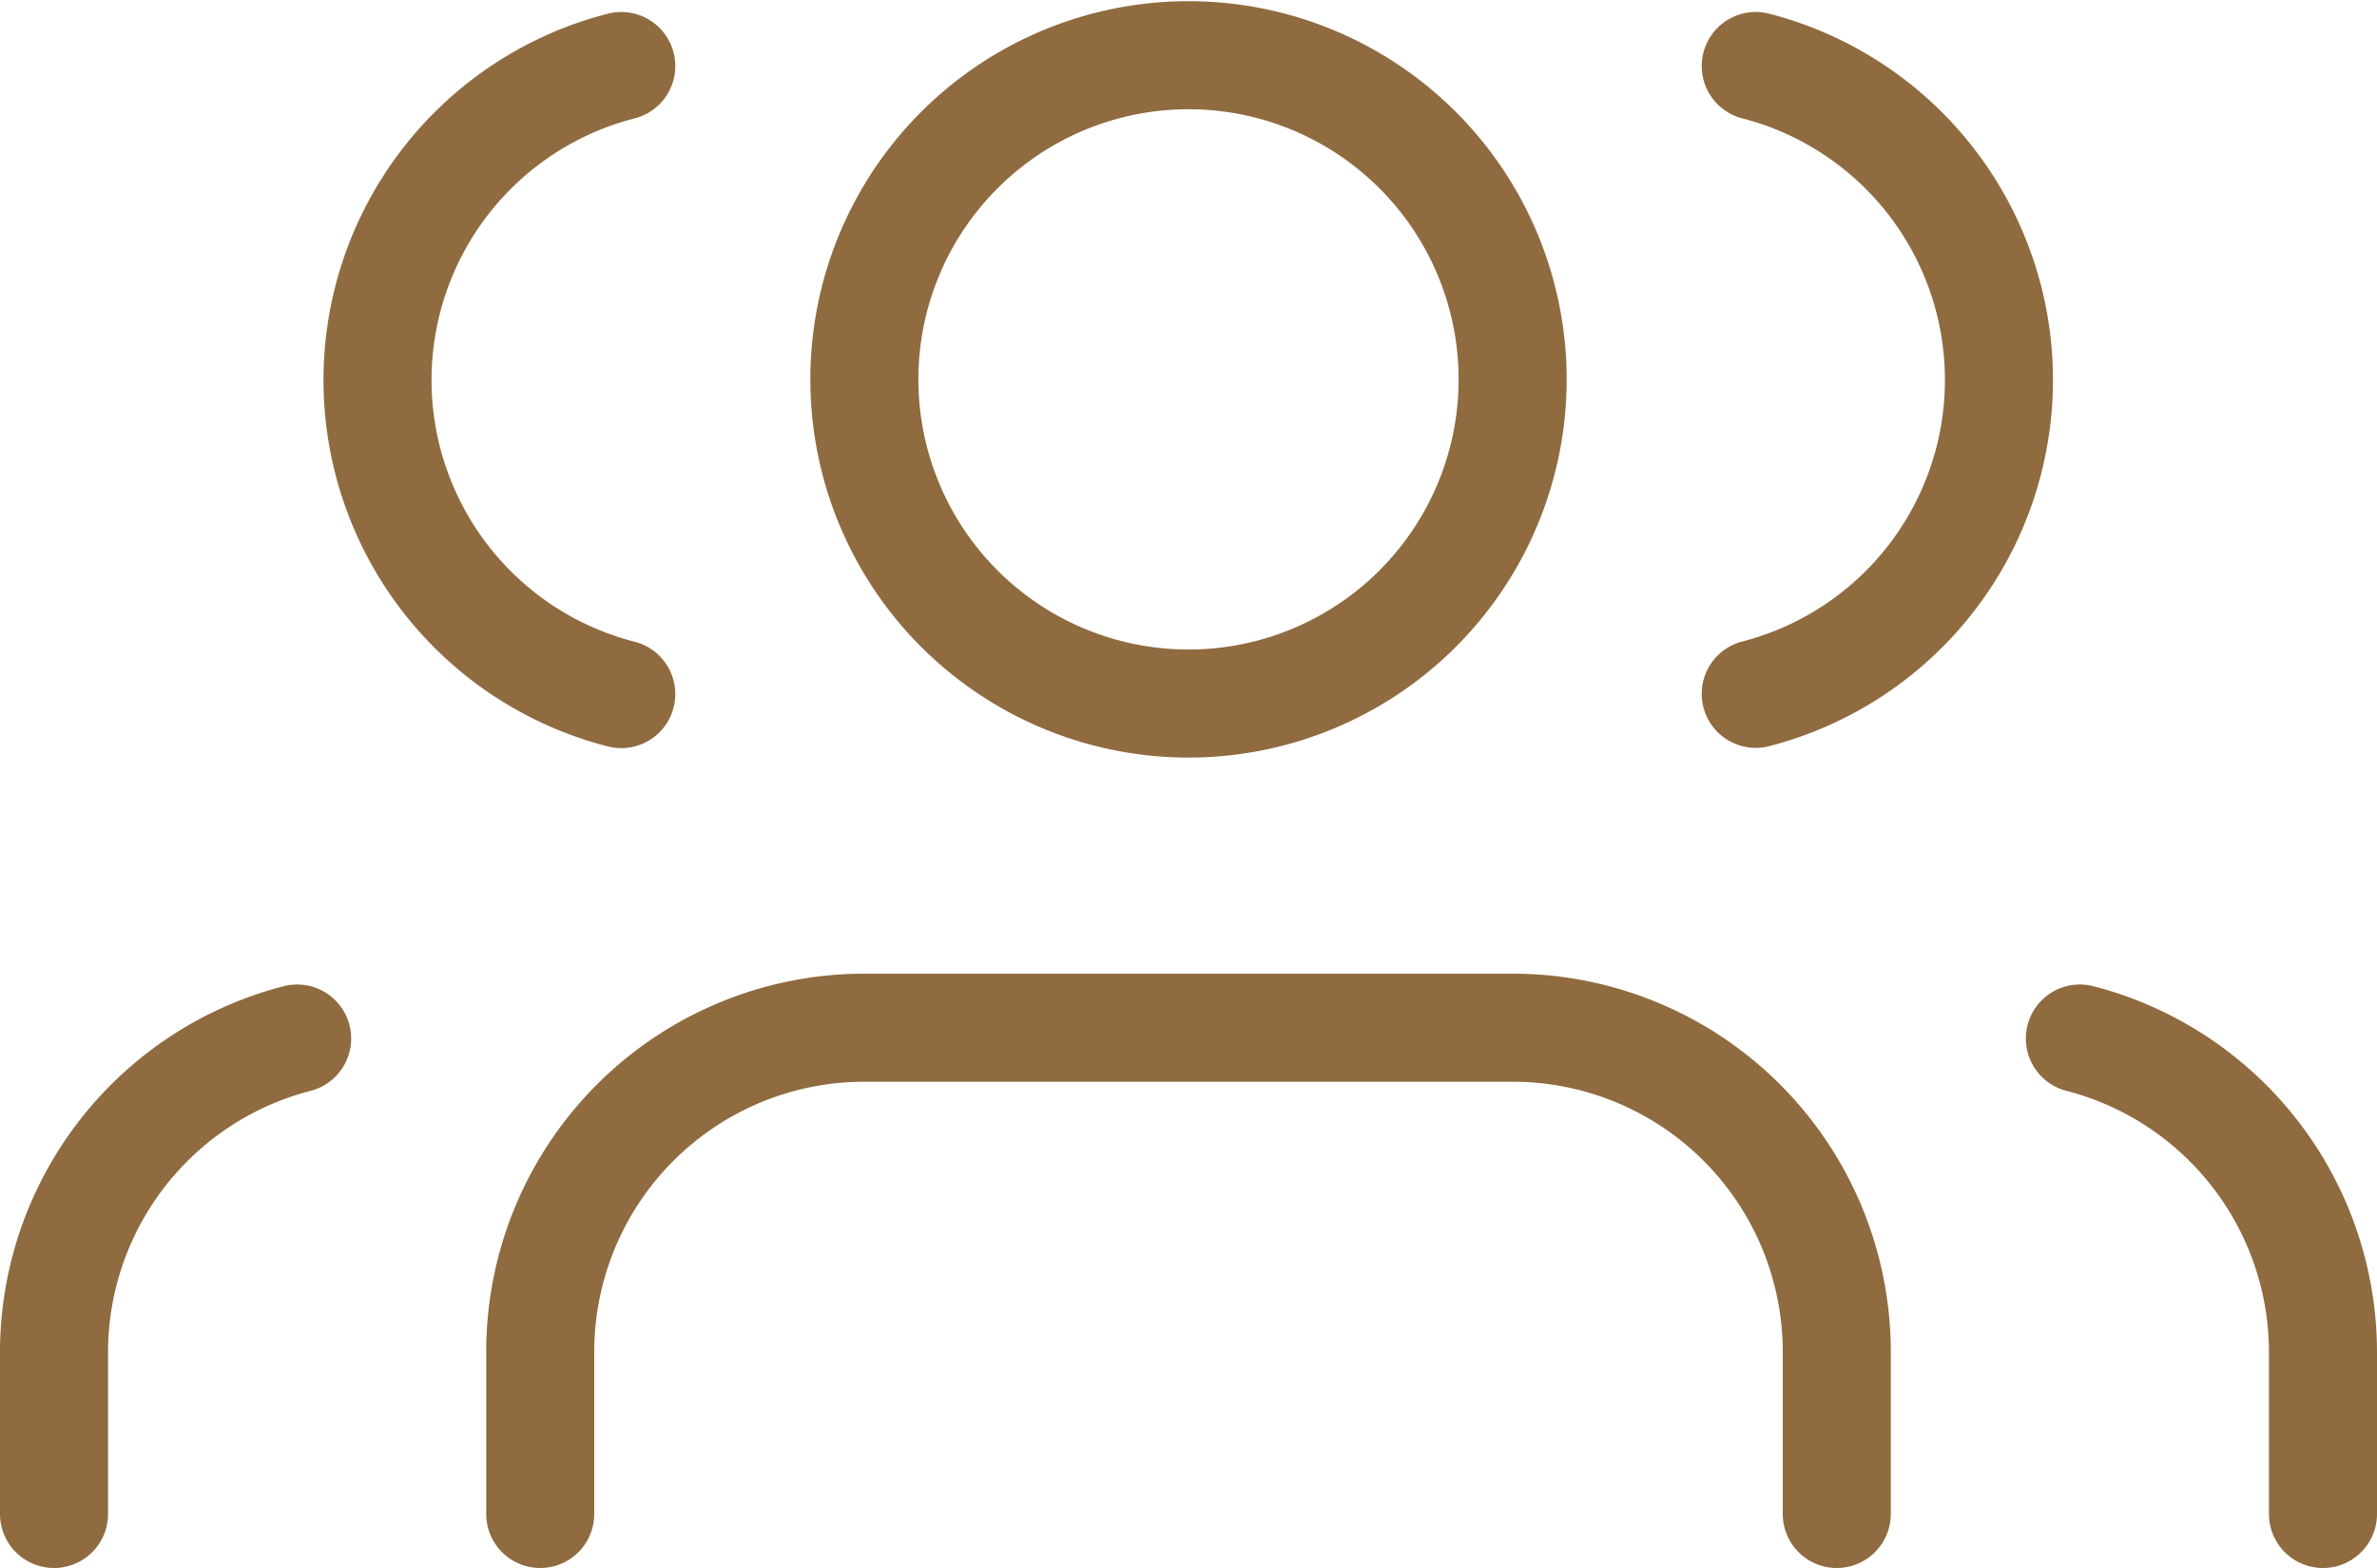
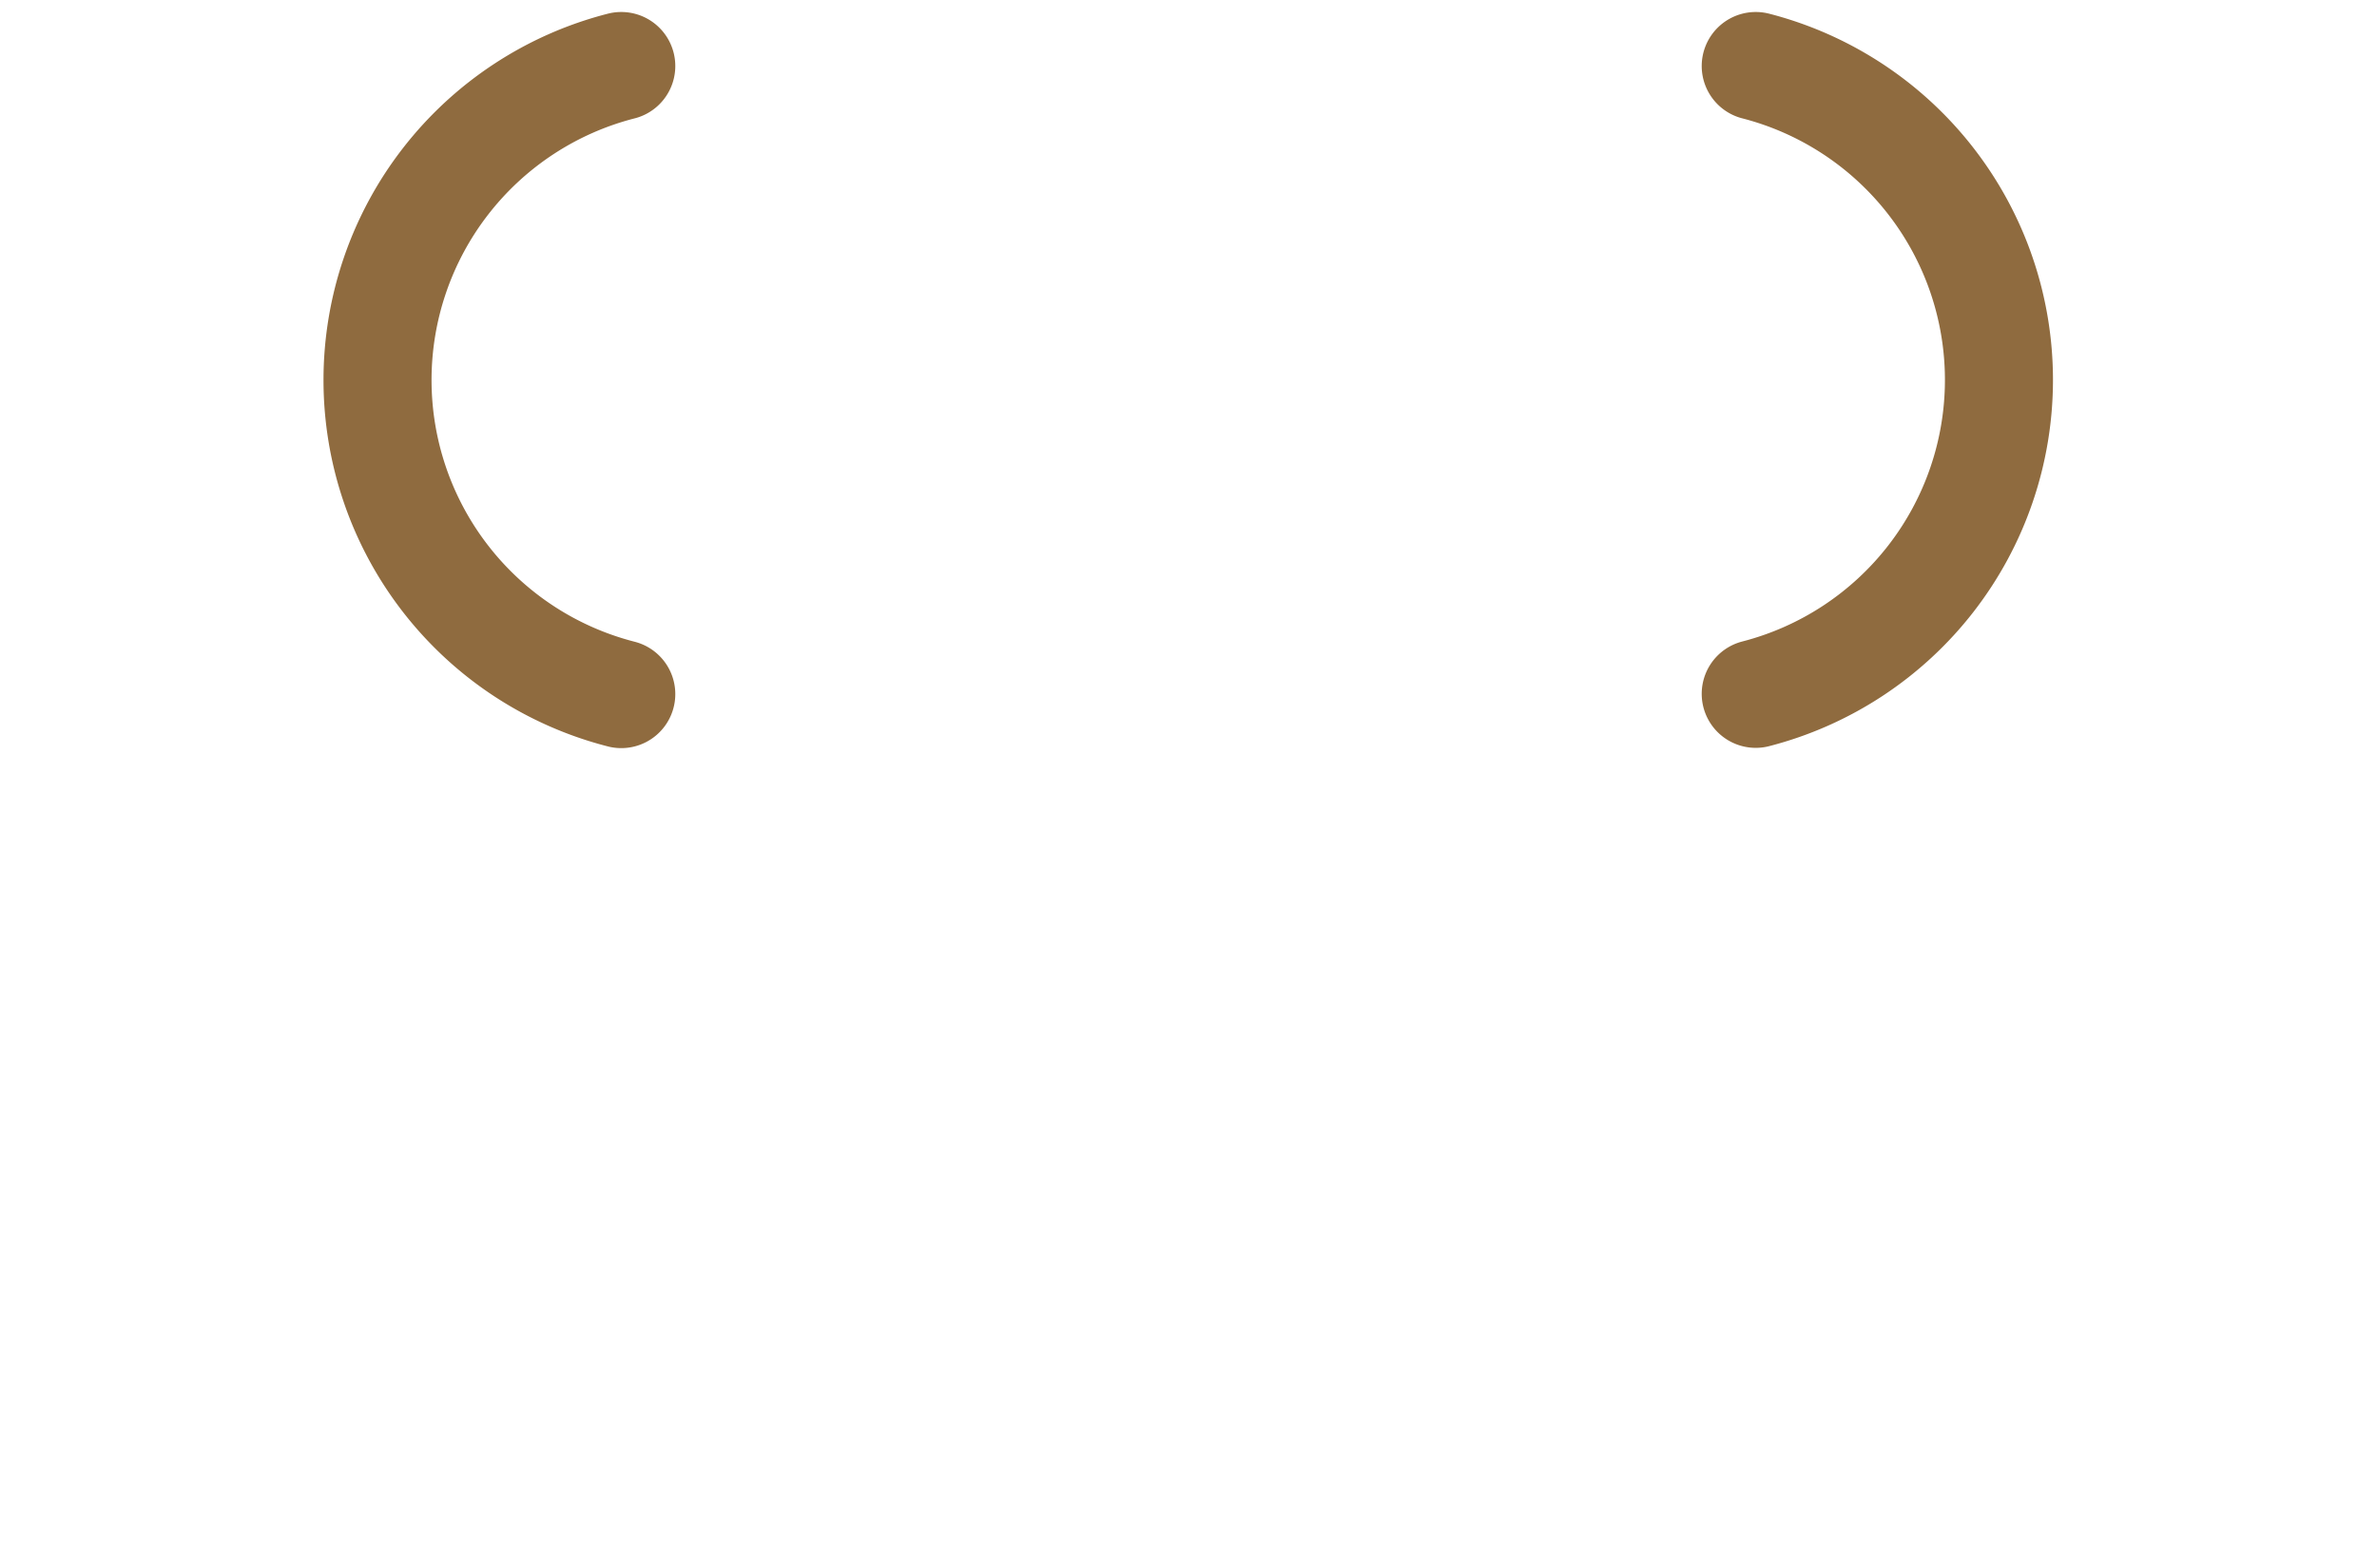
<svg xmlns="http://www.w3.org/2000/svg" width="44" height="29.022" viewBox="0 0 44 29.022">
  <g id="Icon_feather-users" data-name="Icon feather-users" transform="translate(8.5 -3.478)">
-     <path id="Path_1418" data-name="Path 1418" d="M25.5,31.5v-3a6,6,0,0,0-6-6H7.5a6,6,0,0,0-6,6v3" fill="none" stroke="#8f6b3f" stroke-linecap="round" stroke-linejoin="round" stroke-width="2" />
-     <path id="Path_1419" data-name="Path 1419" d="M19.5,10.5a6,6,0,1,1-6-6A6,6,0,0,1,19.5,10.5Z" fill="none" stroke="#8f6b3f" stroke-linecap="round" stroke-linejoin="round" stroke-width="2" />
-     <path id="Path_1420" data-name="Path 1420" d="M34.5,31.5v-3A6,6,0,0,0,30,22.7" fill="none" stroke="#8f6b3f" stroke-linecap="round" stroke-linejoin="round" stroke-width="2" />
-     <path id="Path_1423" data-name="Path 1423" d="M30,31.5v-3a6,6,0,0,1,4.5-5.8" transform="translate(-37.5 0)" fill="none" stroke="#8f6b3f" stroke-linecap="round" stroke-linejoin="round" stroke-width="2" />
    <path id="Path_1421" data-name="Path 1421" d="M24,4.7A6,6,0,0,1,24,16.32" fill="none" stroke="#8f6b3f" stroke-linecap="round" stroke-linejoin="round" stroke-width="2" />
    <path id="Path_1422" data-name="Path 1422" d="M28.512,4.7a6,6,0,0,0,0,11.625" transform="translate(-25.512)" fill="none" stroke="#8f6b3f" stroke-linecap="round" stroke-linejoin="round" stroke-width="2" />
  </g>
</svg>